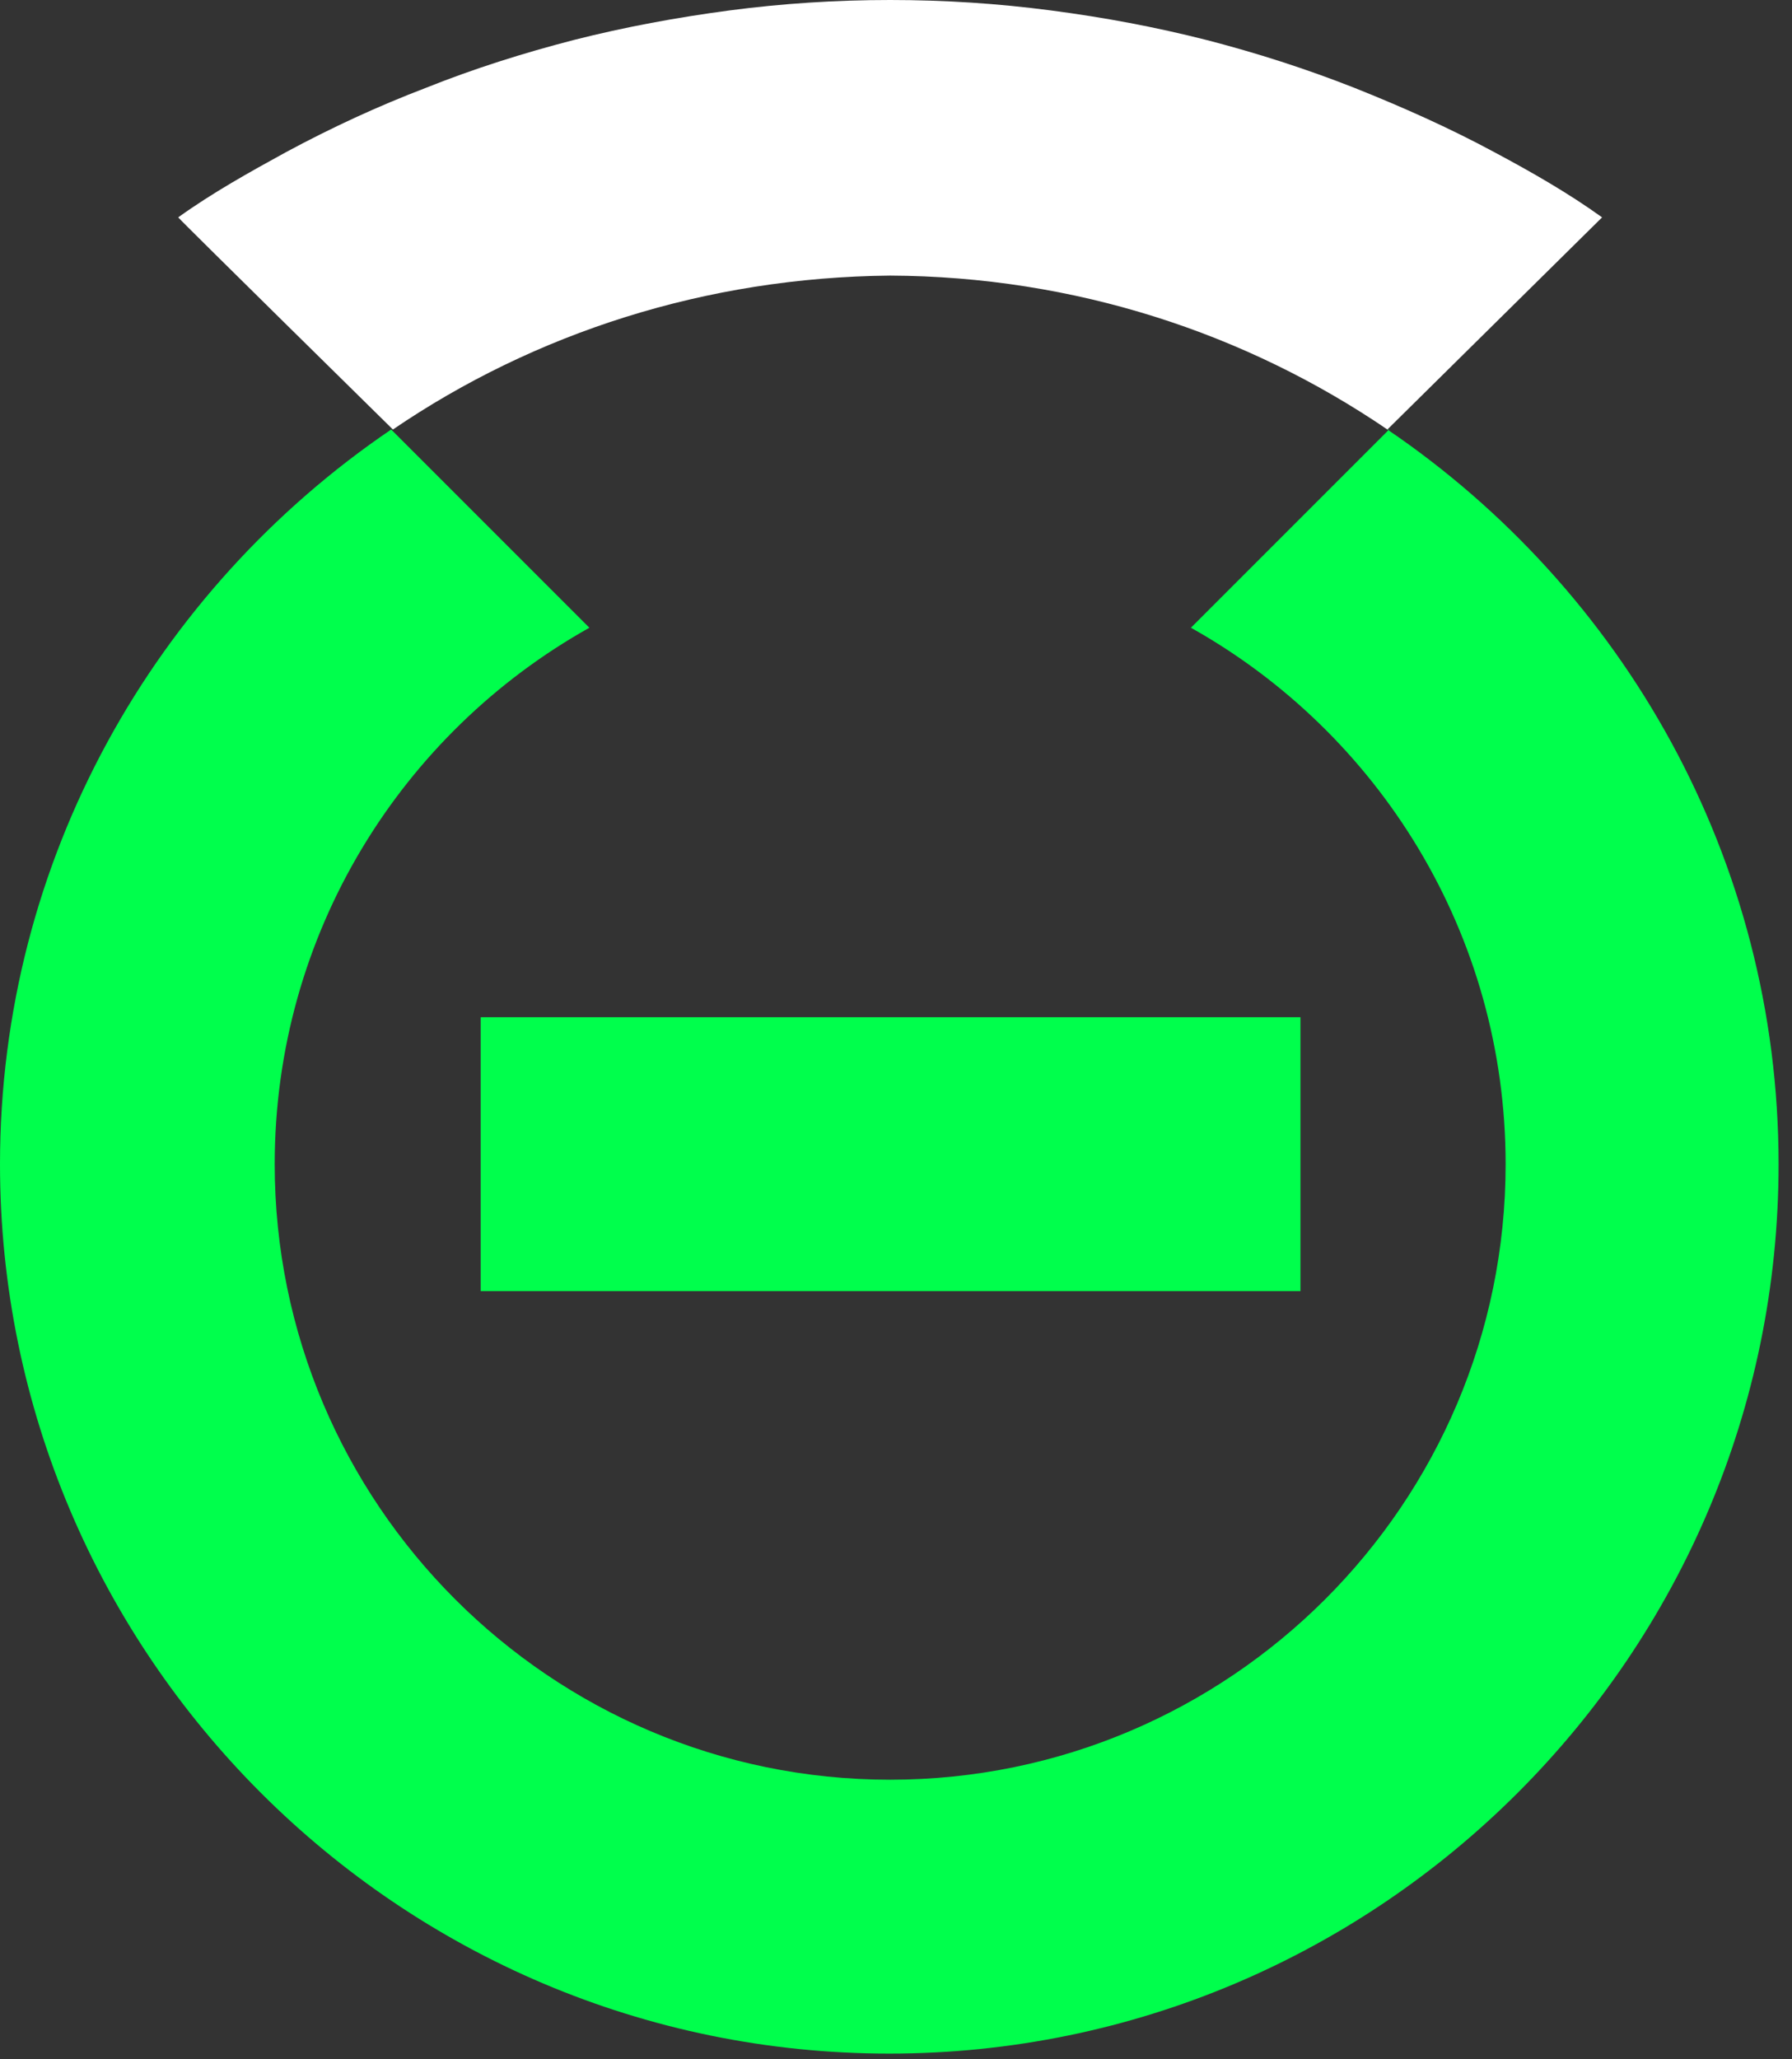
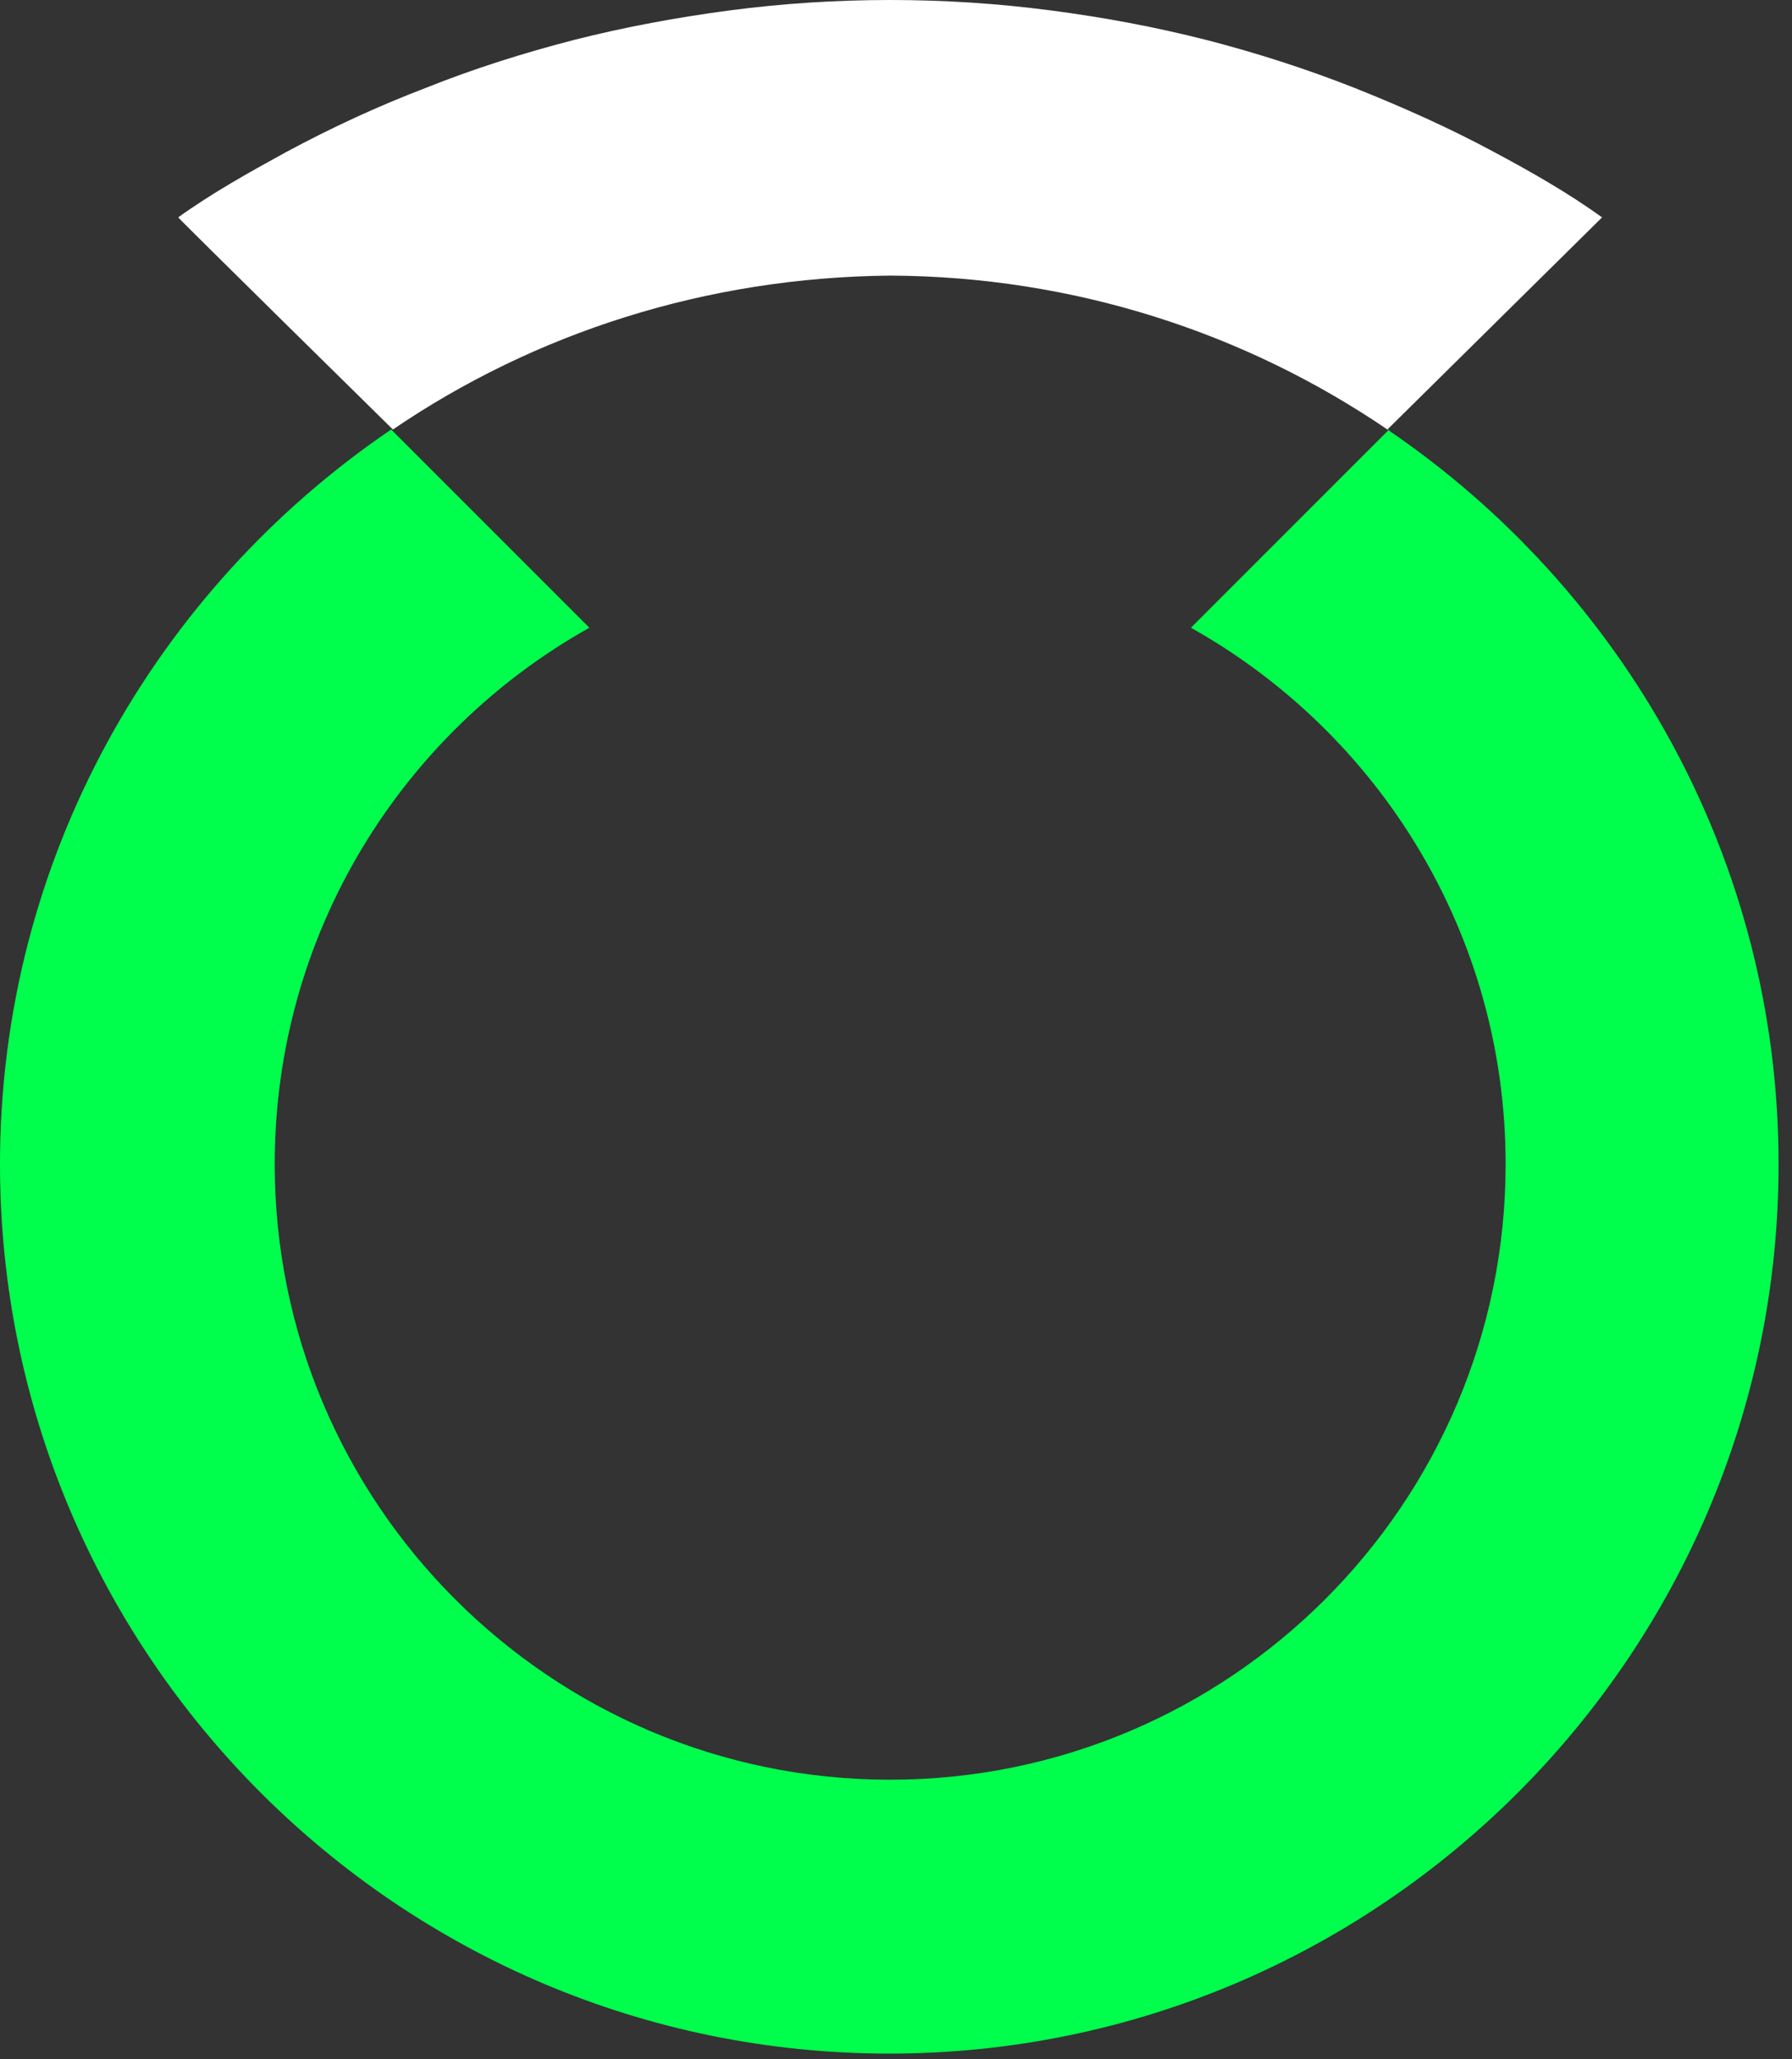
<svg xmlns="http://www.w3.org/2000/svg" width="47" height="54" viewBox="0 0 47 54" fill="none">
  <rect x="0" y="0" width="47" height="54" fill="#333333" stroke="none" />
  <path d="M10.305 11.263C14.022 8.732 18.513 7.273 23.346 7.227C28.18 7.25 32.672 8.732 36.388 11.263C36.388 11.263 41.905 5.814 42.019 5.7C41.13 5.061 40.173 4.514 39.192 3.99C38.007 3.351 36.776 2.804 35.522 2.303C34.245 1.801 32.968 1.391 31.645 1.049C30.3 0.707 28.955 0.456 27.565 0.274C26.174 0.091 24.76 0 23.346 0C21.933 0 20.52 0.091 19.129 0.274C17.761 0.456 16.393 0.707 15.048 1.049C13.725 1.391 12.426 1.801 11.172 2.303C9.918 2.781 8.687 3.351 7.501 3.99C6.544 4.514 5.563 5.061 4.674 5.7C4.765 5.814 10.305 11.263 10.305 11.263Z" fill="white" />
  <path d="M36.433 11.263L31.235 16.461C36.16 19.22 39.489 24.486 39.489 30.528C39.489 39.443 32.238 46.67 23.346 46.67C14.432 46.67 7.205 39.42 7.205 30.528C7.205 24.486 10.533 19.22 15.458 16.461L10.26 11.263C4.081 15.458 0 22.526 0 30.528C0 43.387 10.465 53.852 23.324 53.852C36.182 53.852 46.648 43.387 46.648 30.528C46.648 22.526 42.566 15.458 36.388 11.263H36.433Z" fill="#00FF4C" />
-   <path d="M34.108 26.675H12.608V33.857H34.108V26.675Z" fill="#00FF4C" />
</svg>